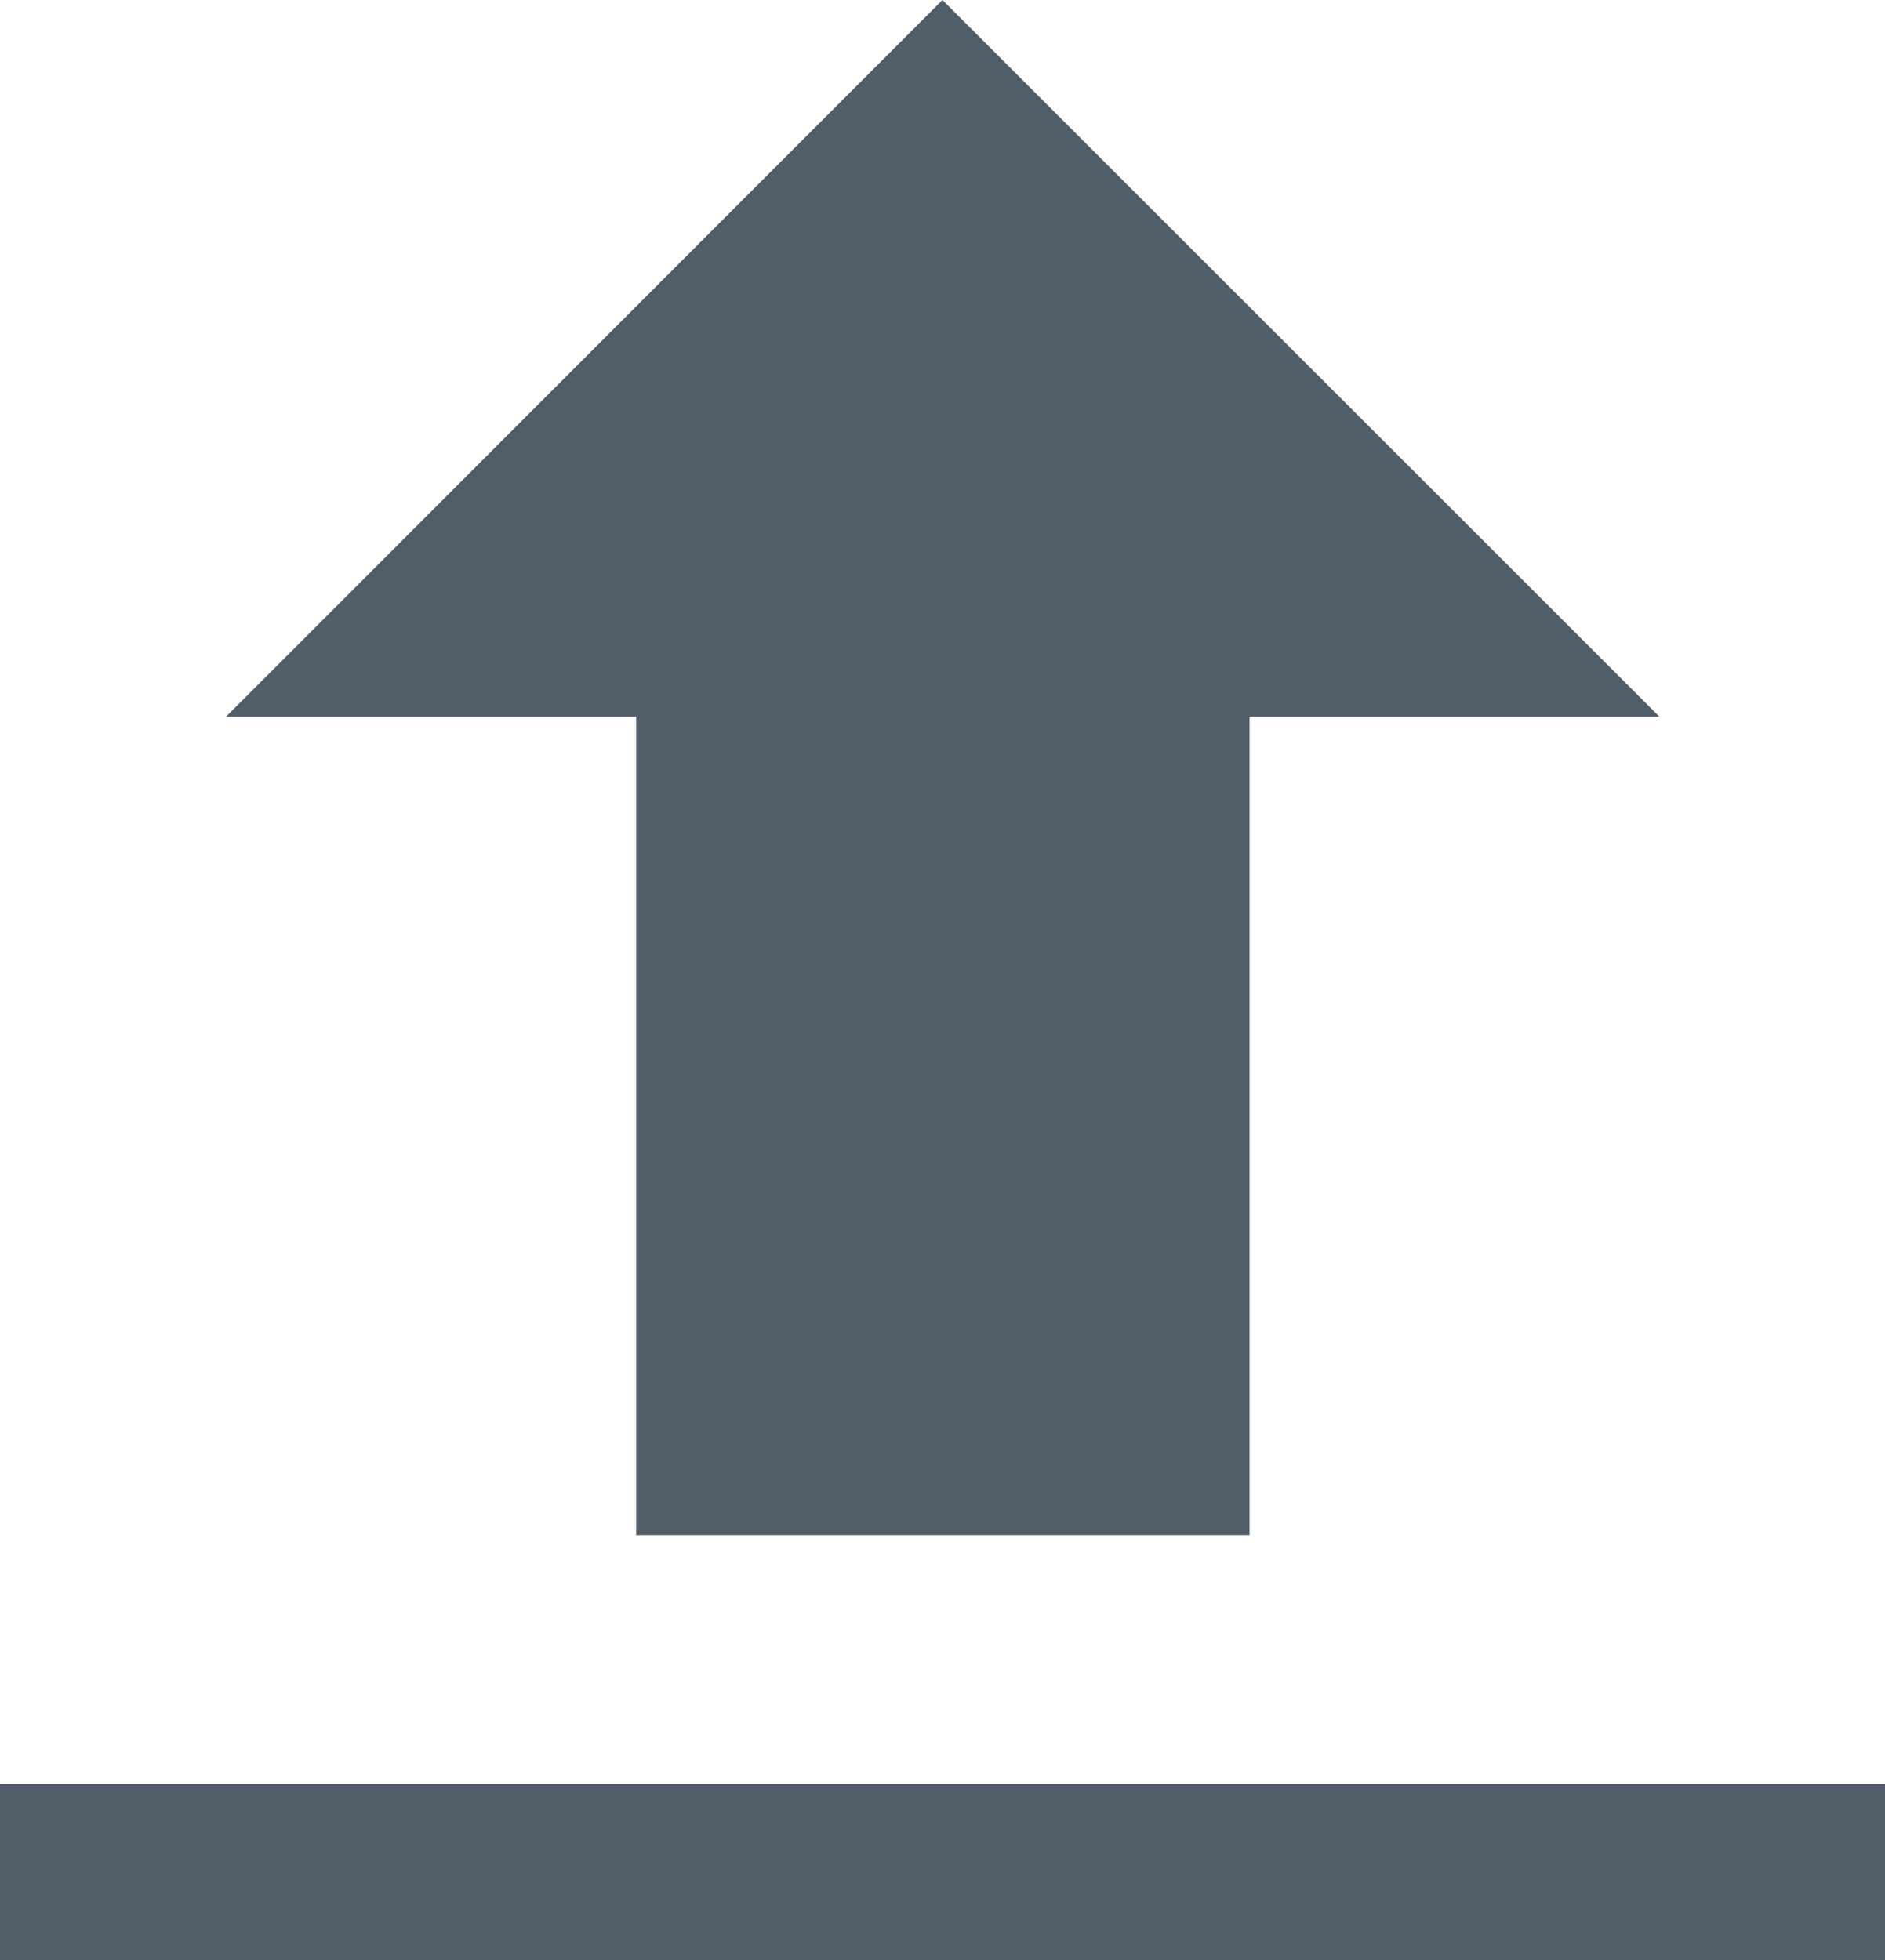
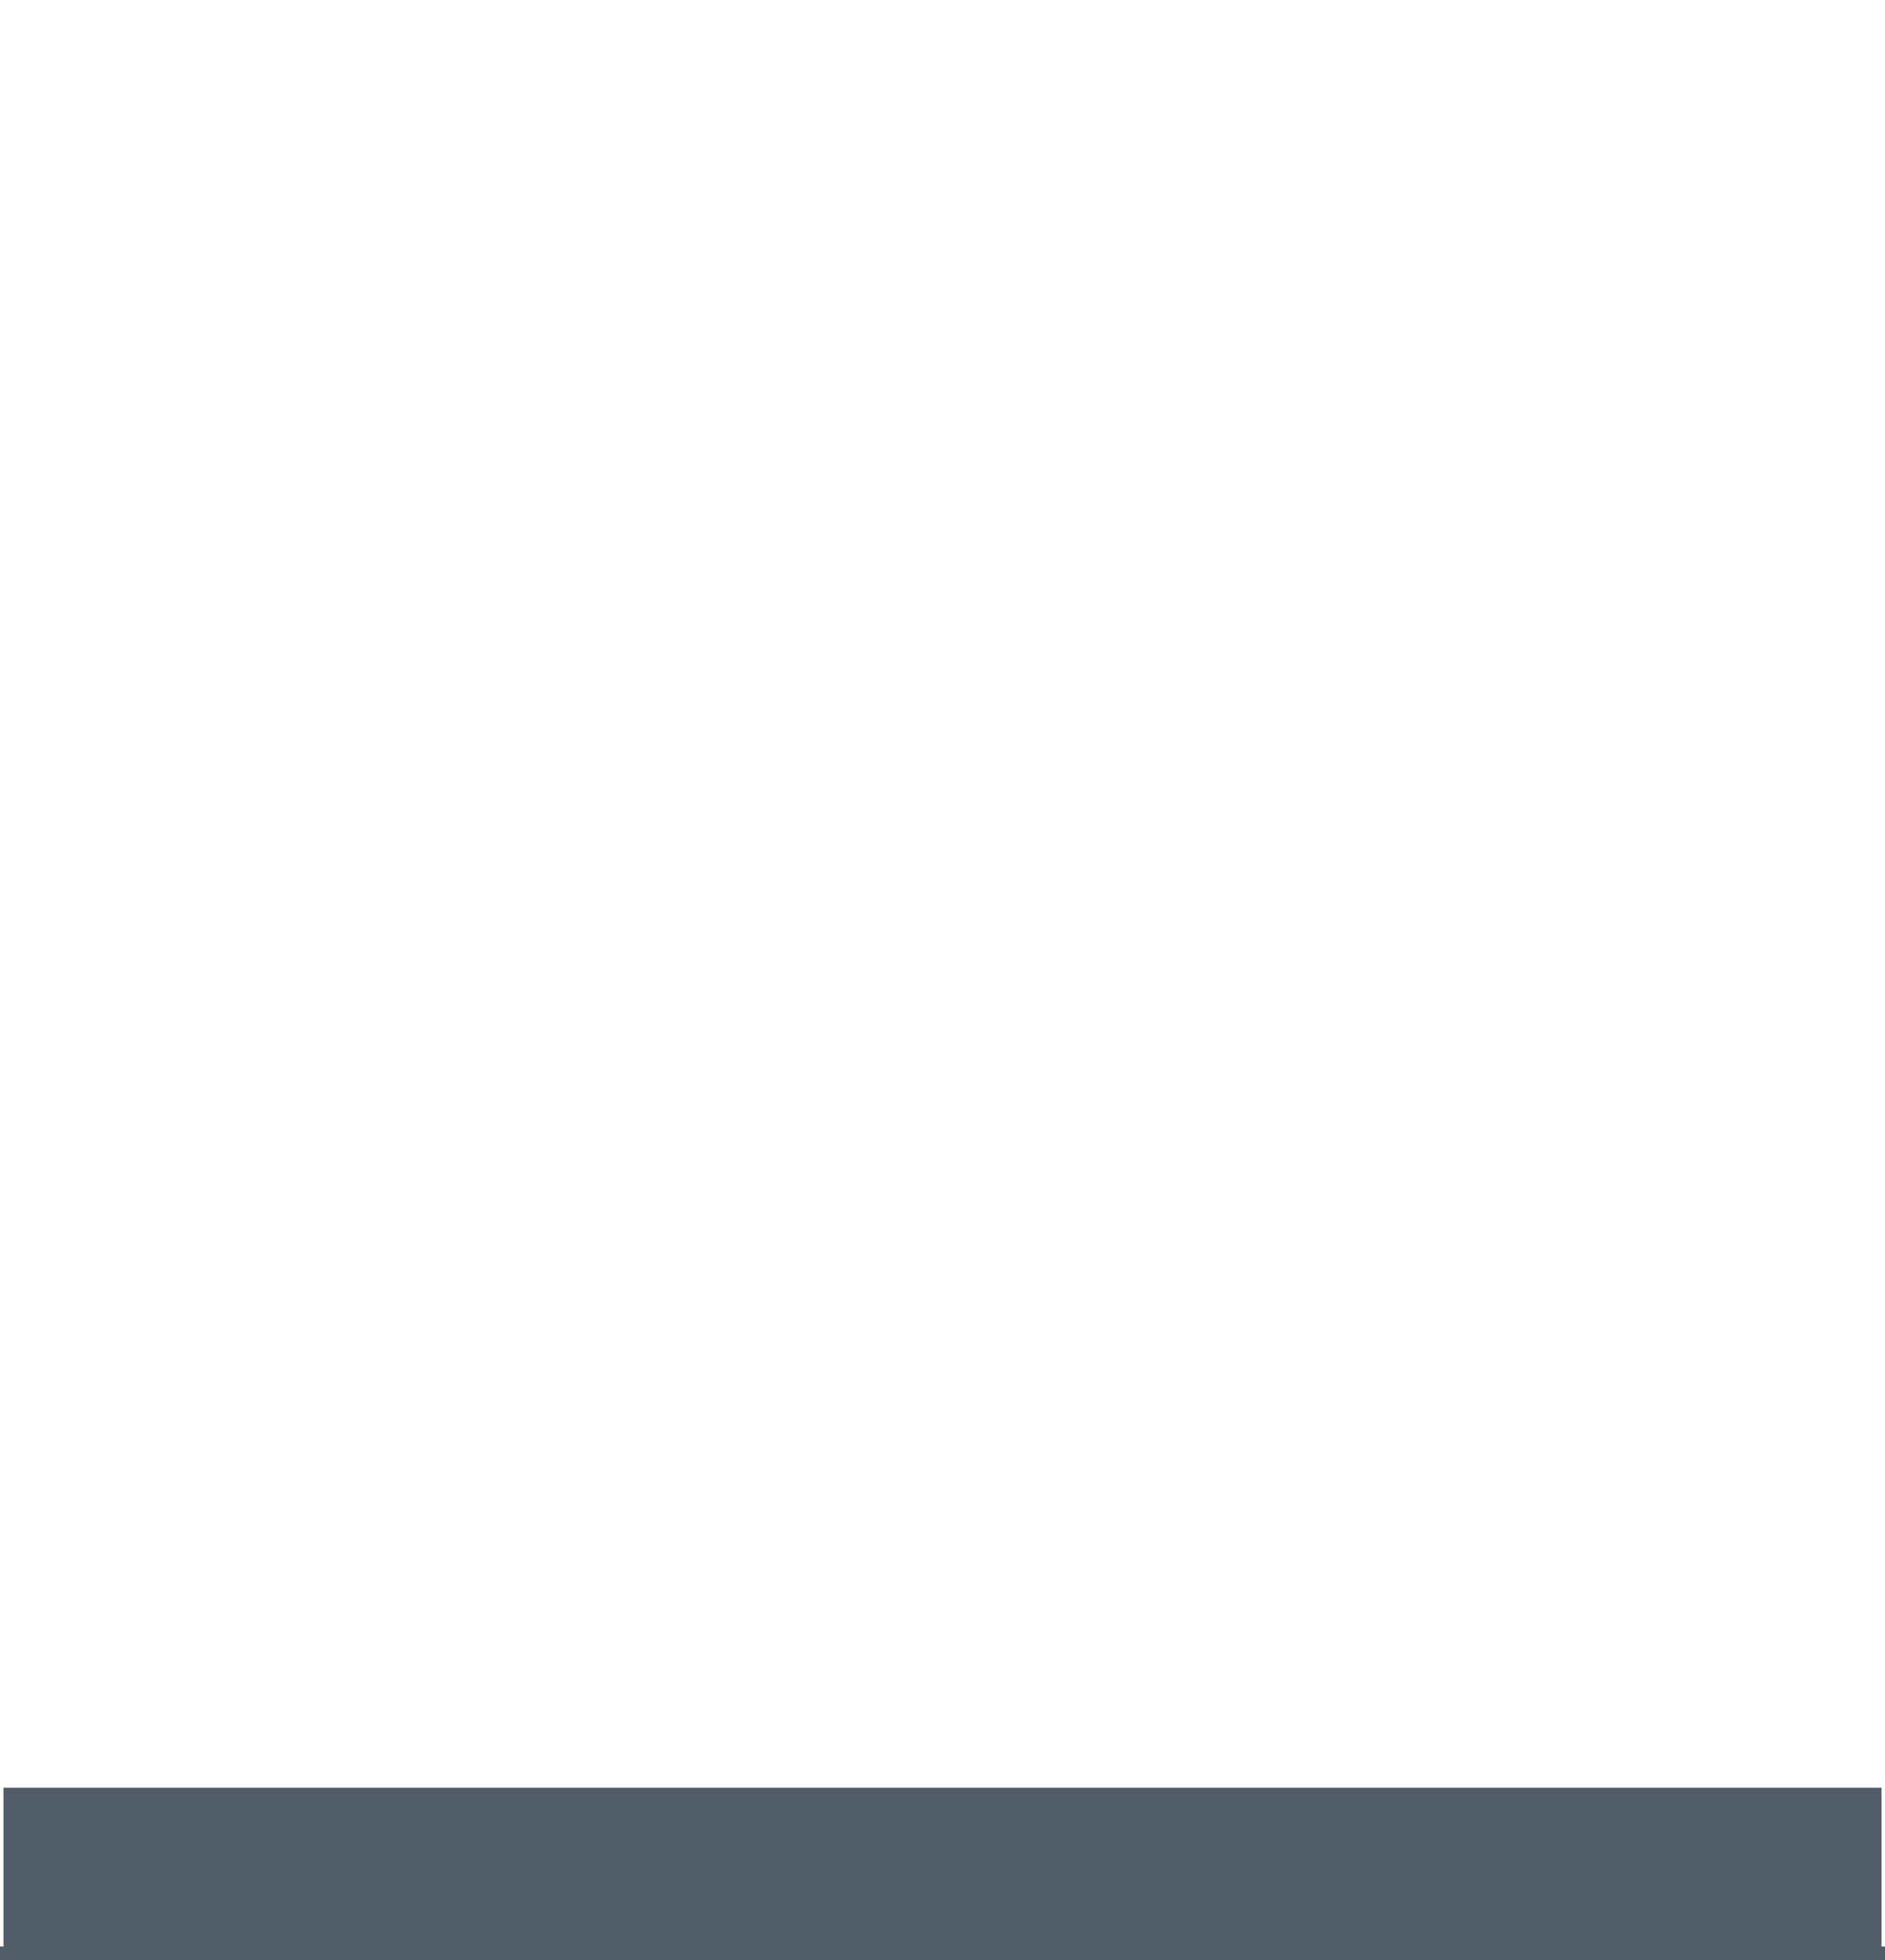
<svg xmlns="http://www.w3.org/2000/svg" id="Ebene_1" data-name="Ebene 1" viewBox="0 0 136.31 141.73">
  <defs>
    <style>.cls-1{fill:#515e69;}</style>
  </defs>
  <title>Upload</title>
  <rect class="cls-1" x="0.25" y="129.25" width="135.81" height="12.23" />
-   <path class="cls-1" d="M135.81,129.5v11.73H.5V129.5H135.81m.5-.5H0v12.73H136.31V129Z" />
-   <rect class="cls-1" x="0.25" y="129.25" width="135.81" height="12.23" />
-   <path class="cls-1" d="M135.81,129.5v11.73H.5V129.5H135.81m.5-.5H0v12.73H136.31V129Z" />
-   <polygon class="cls-1" points="46.2 110.79 46.2 51.57 16.94 51.57 68.15 0.35 119.37 51.57 90.11 51.57 90.11 110.79 46.2 110.79" />
-   <path class="cls-1" d="M68.15.71l50.62,50.61H89.86v59.22H46.45V51.32H17.54L68.15.71m0-.71L16.34,51.82H46V111H90.36V51.82H120L68.15,0Z" />
+   <path class="cls-1" d="M135.81,129.5v11.73H.5H135.81m.5-.5H0v12.73H136.31V129Z" />
</svg>